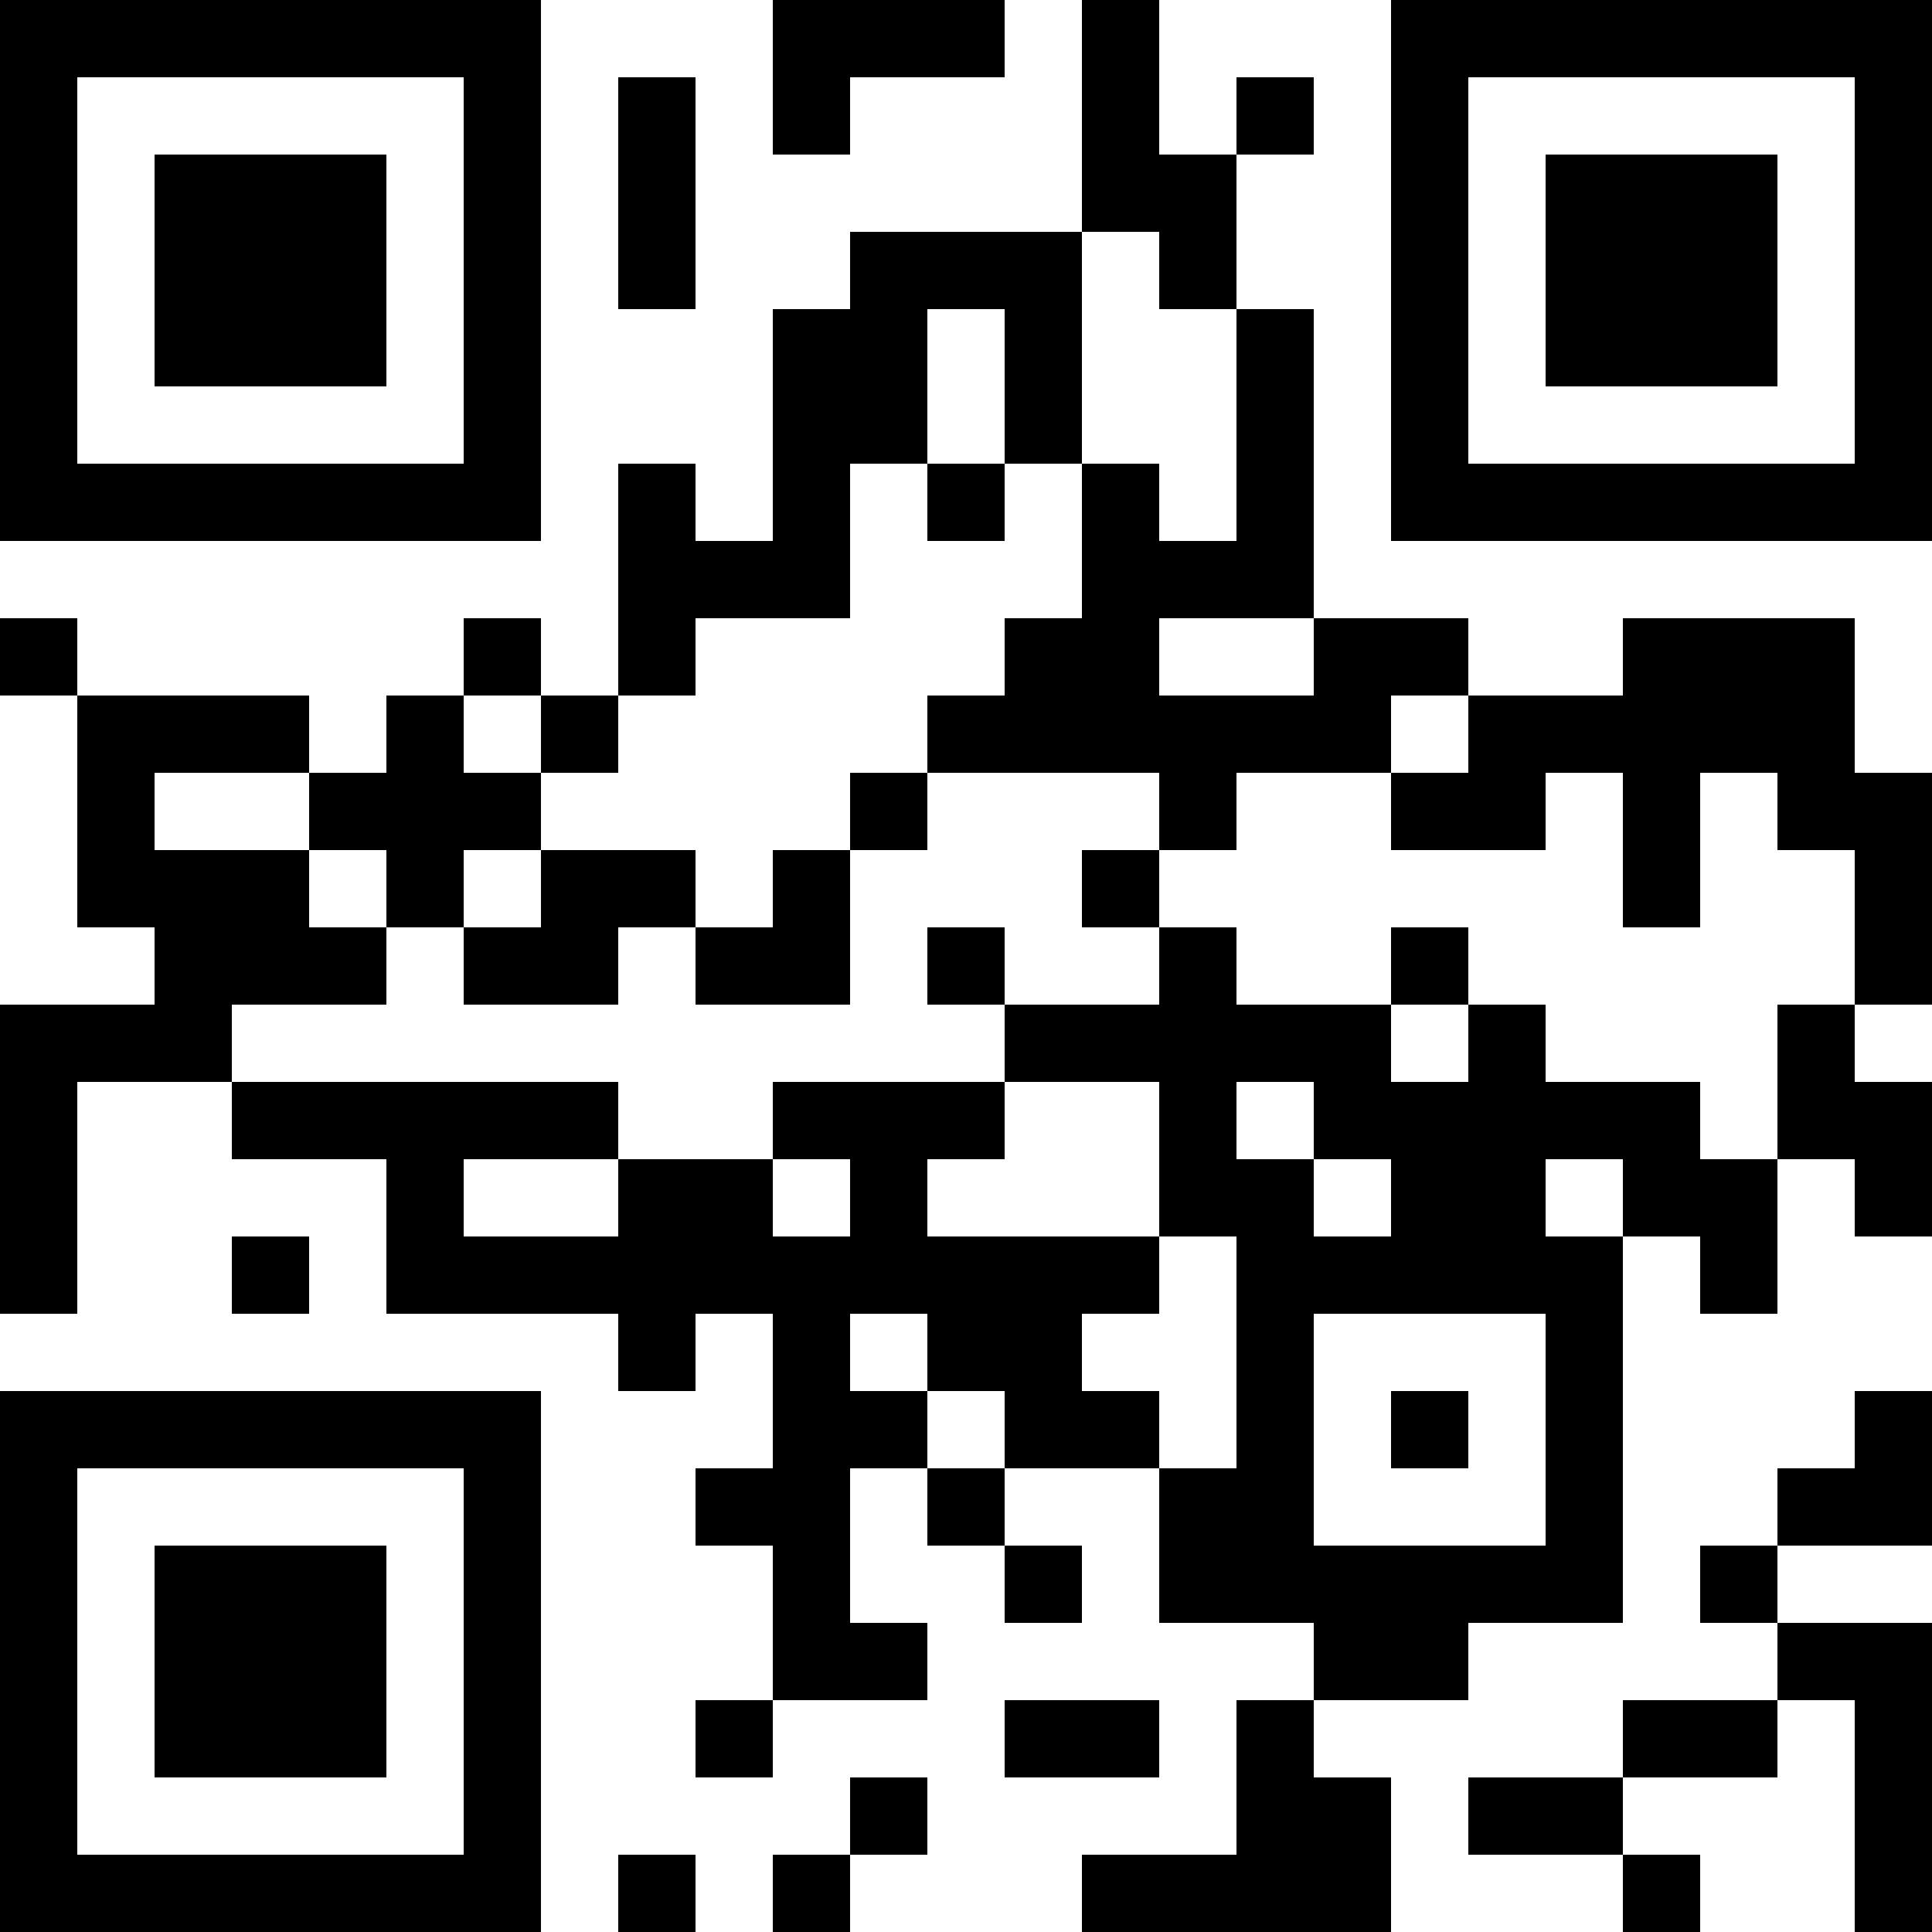
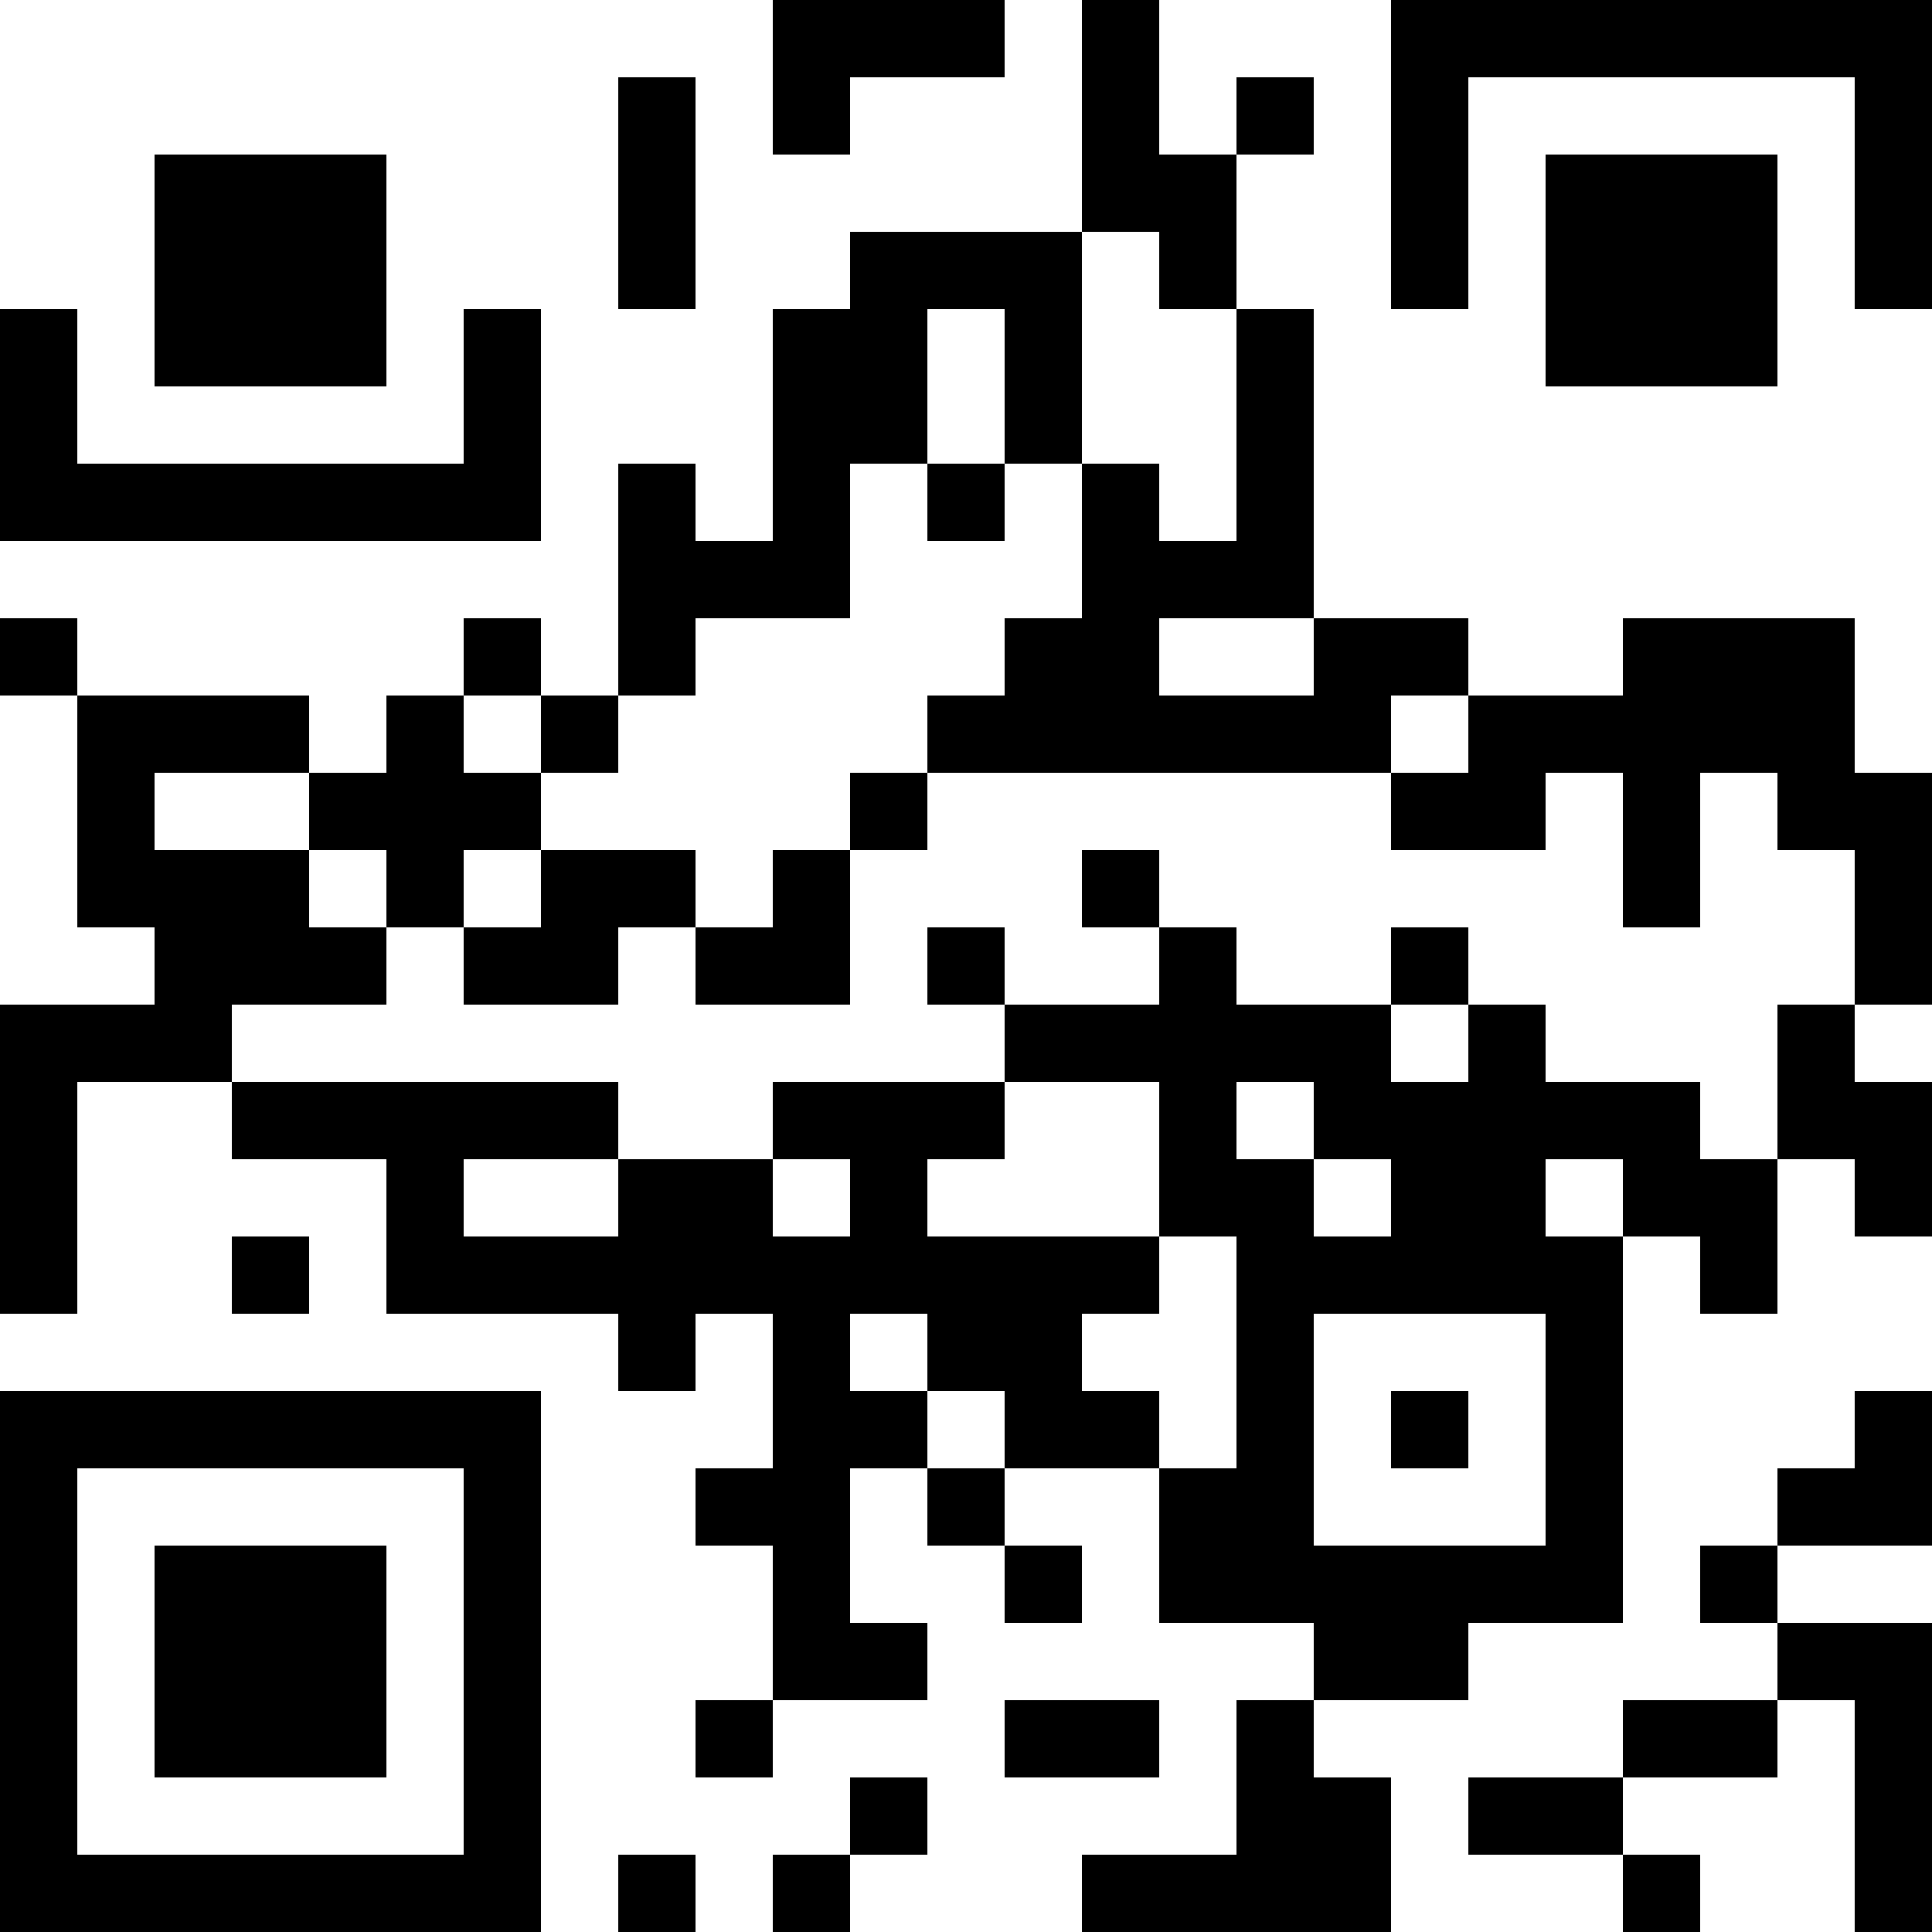
<svg xmlns="http://www.w3.org/2000/svg" version="1.1" id="レイヤー_1" x="0px" y="0px" width="400px" height="400px" viewBox="0 0 400 400" style="enable-background:new 0 0 400 400;" xml:space="preserve">
  <style type="text/css">
	.st0{fill:#95D6E6;}
	.st1{fill:none;stroke:#95D6E6;stroke-width:4;stroke-linecap:round;stroke-linejoin:round;stroke-miterlimit:10;}
	.st2{fill:#FFFFFF;}
	.st3{fill:#00B700;}
	.st4{fill:none;stroke:#FFFFFF;stroke-linecap:round;stroke-linejoin:round;stroke-miterlimit:10;}
	.st5{fill:none;stroke:#FFFFFF;stroke-width:2;stroke-linecap:round;stroke-linejoin:round;stroke-miterlimit:10;}
</style>
  <g>
    <rect x="336" y="160" width="16" height="32" />
    <rect x="80" y="144" width="16" height="16" />
    <rect x="256" y="16" width="16" height="16" />
    <rect x="112" y="144" width="16" height="16" />
    <polygon points="112,64 96,64 96,96 16,96 16,64 0,64 0,112 112,112  " />
    <rect x="32" y="64" width="48" height="16" />
    <rect x="16" y="144" width="48" height="16" />
    <rect y="128" width="16" height="16" />
    <rect x="96" y="128" width="16" height="16" />
    <polygon points="160,32 176,32 176,16 208,16 208,0 160,0  " />
    <rect x="32" y="32" width="48" height="32" />
    <rect x="208" y="64" width="16" height="32" />
    <polygon points="384,160 384,128 336,128 336,144 304,144 304,160  " />
    <rect x="128" y="16" width="16" height="48" />
    <polygon points="224,128 208,128 208,144 192,144 192,160 288,160 288,144 304,144 304,128 272,128 272,144 240,144 240,128    272,128 272,64 256,64 256,112 240,112 240,96 224,96  " />
    <rect x="192" y="96" width="16" height="16" />
    <polygon points="224,48 240,48 240,64 256,64 256,32 240,32 240,0 224,0  " />
    <polygon points="144,128 176,128 176,96 192,96 192,64 160,64 160,112 144,112 144,96 128,96 128,144 144,144  " />
    <rect x="176" y="48" width="48" height="16" />
    <rect x="288" y="160" width="32" height="16" />
    <polygon points="80,192 96,192 96,176 112,176 112,160 64,160 64,176 80,176  " />
    <path d="M368,176h16v32h-16v32h-16v-16h-32v-16h-16v-16h-16v16h-32v-16h-16v16h-32v-16h-16v16h16v16h-48v16h-32v-16H48v-16h32v-16   H64v-16H32v-16H16v32h16v16H0v64h16v-48h32v16h32v32h48v16h16v-16h16v16v16h-16v16h16v32h-16v16h16v-16h32v-16h-16v-32h16v16h16v16   h16v-16h-16v-16h32v32h32v16h-16v32h-32v16h64v-32h-16v-16h32v-16h32v-48v-32h16v16h16v-32h16v16h16v-32h-16v-16h16v-48h-32V176z    M288,256h-16v-16h16V256z M272,240h-16v-16h16V240z M288,208h16v16h-16V208z M208,224h32v32h-48v-16h16V224z M160,240h16v16h-16   V240z M128,240v16H96v-16H128z M192,304v-16h-16v-16h16v16h16v16H192z M320,320h-48v-32v-16h48v16V320z M256,288v16h-16v-16h-16   v-16h16v-16h16V288z M336,256h-16v-16h16V256z" />
    <rect x="288" y="288" width="16" height="16" />
    <polygon points="112,192 96,192 96,208 128,208 128,192 144,192 144,176 112,176  " />
-     <rect x="240" y="160" width="16" height="16" />
    <rect x="320" y="32" width="48" height="32" />
    <polygon points="288,0 288,64 304,64 304,16 384,16 384,64 400,64 400,0  " />
-     <polygon points="384,96 304,96 304,64 288,64 288,112 400,112 400,64 384,64  " />
    <rect x="320" y="64" width="48" height="16" />
    <rect x="224" y="176" width="16" height="16" />
    <path d="M0,400h112V288H0V400z M96,384H16v-80h80V384z" />
    <polygon points="176,208 176,176 160,176 160,192 144,192 144,208  " />
    <rect x="48" y="256" width="16" height="16" />
-     <polygon points="0,64 16,64 16,16 96,16 96,64 112,64 112,0 0,0  " />
    <rect x="32" y="320" width="48" height="48" />
    <rect x="128" y="384" width="16" height="16" />
    <polygon points="384,304 368,304 368,320 352,320 352,336 368,336 368,352 336,352 336,368 304,368 304,384 336,384 336,400    352,400 352,384 336,384 336,368 368,368 368,352 384,352 384,400 400,400 400,336 368,336 368,320 400,320 400,288 384,288  " />
    <polygon points="176,384 160,384 160,400 176,400 176,384 192,384 192,368 176,368  " />
    <rect x="176" y="160" width="16" height="16" />
    <rect x="208" y="352" width="32" height="16" />
  </g>
</svg>